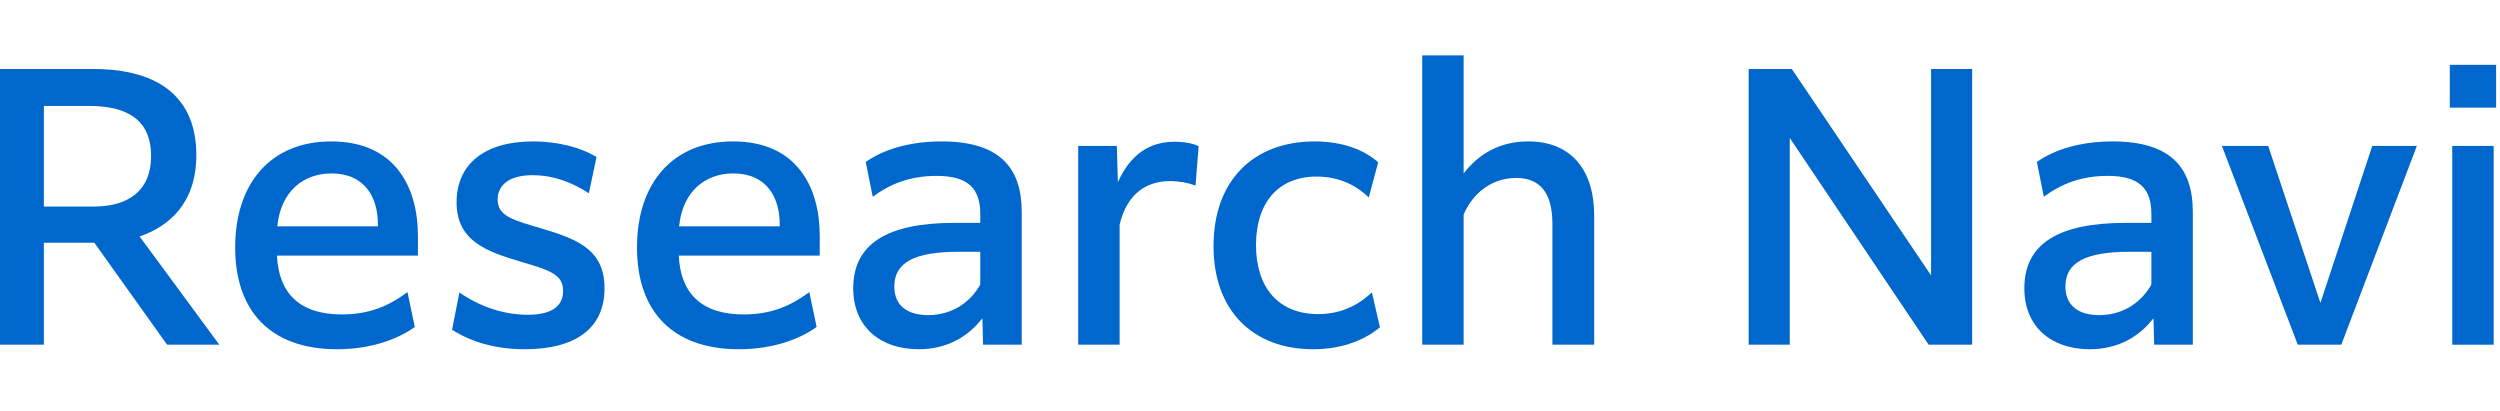
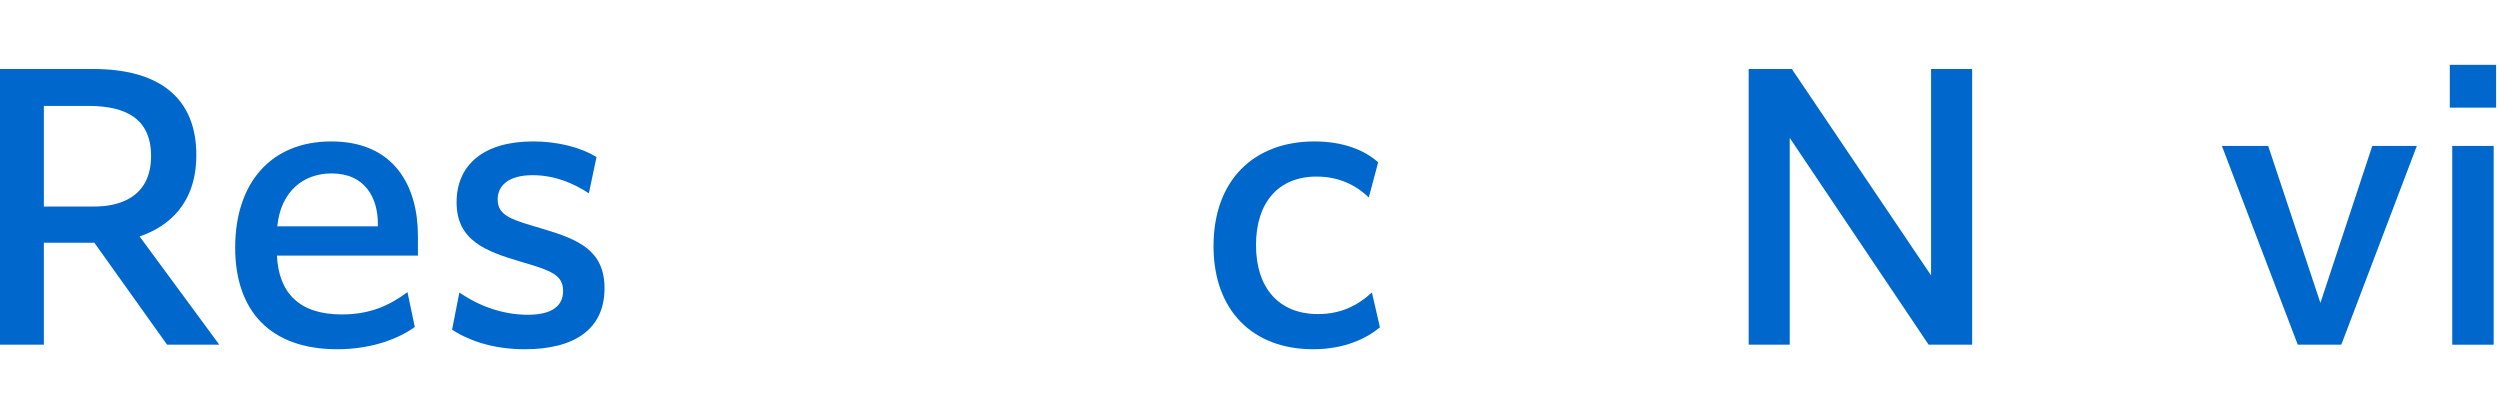
<svg xmlns="http://www.w3.org/2000/svg" viewBox="0 0 158 26" fill="none">
  <slot />
  <path d="M154.828 6.803V4.097H157.754V6.803H154.828ZM154.982 21.785V9.223H157.6V21.785H154.982Z" fill="#0068CC" />
  <path d="M145.22 21.785L140.424 9.223H143.35L146.65 19.145L149.928 9.223H152.744L147.97 21.785H145.22Z" fill="#0068CC" />
-   <path d="M138.586 21.785H136.144L136.1 20.113C135.22 21.258 133.878 22.072 132.074 22.072C129.654 22.072 127.938 20.663 127.938 18.221C127.938 15.405 130.094 14.085 134.34 14.085H135.967V13.536C135.967 11.973 135.263 11.116 133.217 11.116C131.523 11.116 130.27 11.621 129.17 12.435L128.73 10.236C129.852 9.444 131.501 8.938 133.525 8.938C137.221 8.938 138.586 10.632 138.586 13.382V21.785ZM132.667 19.916C134.229 19.916 135.373 19.058 135.967 17.98V15.912H134.604C131.832 15.912 130.534 16.572 130.534 18.111C130.534 19.299 131.347 19.916 132.667 19.916Z" fill="#0068CC" />
  <path d="M110.516 21.785V4.361H113.244L122.044 17.407V4.361H124.64V21.785H121.89L113.112 8.717V21.785H110.516Z" fill="#0068CC" />
-   <path d="M89.884 21.785V3.503H92.502V10.961C93.382 9.817 94.68 8.937 96.594 8.937C99.234 8.937 100.752 10.675 100.752 13.623V21.785H98.112V14.151C98.112 12.171 97.32 11.247 95.824 11.247C94.35 11.247 93.118 12.127 92.502 13.557V21.785H89.884Z" fill="#0068CC" />
  <path d="M87.211 20.686C86.397 21.367 85.011 22.072 82.987 22.072C79.203 22.072 76.695 19.651 76.695 15.559C76.695 11.357 79.269 8.938 83.075 8.938C84.923 8.938 86.265 9.509 87.101 10.258L86.507 12.479C85.759 11.754 84.681 11.159 83.207 11.159C80.787 11.159 79.379 12.809 79.379 15.493C79.379 18.177 80.809 19.849 83.295 19.849C84.681 19.849 85.737 19.366 86.705 18.485L87.211 20.686Z" fill="#0068CC" />
-   <path d="M68.142 21.785V9.223H70.584L70.65 11.511C71.486 9.685 72.696 8.959 74.258 8.959C74.852 8.959 75.446 9.069 75.754 9.245L75.556 11.732C75.116 11.556 74.522 11.445 73.95 11.445C72.52 11.445 71.244 12.171 70.76 14.195V21.785H68.142Z" fill="#0068CC" />
-   <path d="M64.572 21.785H62.13L62.086 20.113C61.206 21.258 59.864 22.072 58.06 22.072C55.64 22.072 53.924 20.663 53.924 18.221C53.924 15.405 56.08 14.085 60.326 14.085H61.954V13.536C61.954 11.973 61.25 11.116 59.204 11.116C57.51 11.116 56.256 11.621 55.156 12.435L54.716 10.236C55.838 9.444 57.488 8.938 59.512 8.938C63.208 8.938 64.572 10.632 64.572 13.382V21.785ZM58.654 19.916C60.216 19.916 61.36 19.058 61.954 17.98V15.912H60.59C57.818 15.912 56.52 16.572 56.52 18.111C56.52 19.299 57.334 19.916 58.654 19.916Z" fill="#0068CC" />
-   <path d="M51.61 20.663C50.62 21.39 48.904 22.072 46.704 22.072C42.458 22.072 40.258 19.63 40.258 15.648C40.258 11.556 42.524 8.938 46.33 8.938C50.356 8.938 51.808 11.819 51.808 14.899V16.154H42.898C43.008 18.508 44.306 19.872 46.99 19.872C48.772 19.872 49.982 19.322 51.148 18.463L51.61 20.663ZM46.352 10.961C44.57 10.961 43.14 12.084 42.92 14.306H49.278V14.152C49.278 12.524 48.486 10.961 46.352 10.961Z" fill="#0068CC" />
  <path d="M28.57 20.84L29.032 18.485C30.308 19.366 31.804 19.893 33.366 19.893C34.928 19.893 35.588 19.299 35.588 18.398C35.588 17.363 34.818 17.099 32.948 16.549C30.704 15.889 28.856 15.207 28.856 12.787C28.856 10.412 30.572 8.938 33.696 8.938C35.192 8.938 36.666 9.29 37.7 9.928L37.216 12.216C36.204 11.556 35.038 11.072 33.652 11.072C32.134 11.072 31.452 11.732 31.452 12.611C31.452 13.69 32.464 13.909 34.29 14.46C36.6 15.142 38.206 15.845 38.206 18.221C38.206 20.796 36.314 22.072 33.168 22.072C31.32 22.072 29.78 21.61 28.57 20.84Z" fill="#0068CC" />
  <path d="M26.215 20.663C25.225 21.39 23.509 22.072 21.309 22.072C17.063 22.072 14.863 19.63 14.863 15.648C14.863 11.556 17.129 8.938 20.935 8.938C24.961 8.938 26.413 11.819 26.413 14.899V16.154H17.503C17.613 18.508 18.911 19.872 21.595 19.872C23.377 19.872 24.587 19.322 25.753 18.463L26.215 20.663ZM20.957 10.961C19.175 10.961 17.745 12.084 17.525 14.306H23.883V14.152C23.883 12.524 23.091 10.961 20.957 10.961Z" fill="#0068CC" />
  <path d="M0 21.785V4.361H5.896C10.12 4.361 12.408 6.231 12.408 9.795C12.408 12.897 10.626 14.327 8.822 14.943L13.86 21.785H10.56L5.962 15.339H2.772V21.785H0ZM5.588 6.693H2.772V13.051H5.984C7.392 13.051 9.548 12.567 9.548 9.861C9.548 7.507 7.964 6.693 5.588 6.693Z" fill="#0068CC" />
</svg>